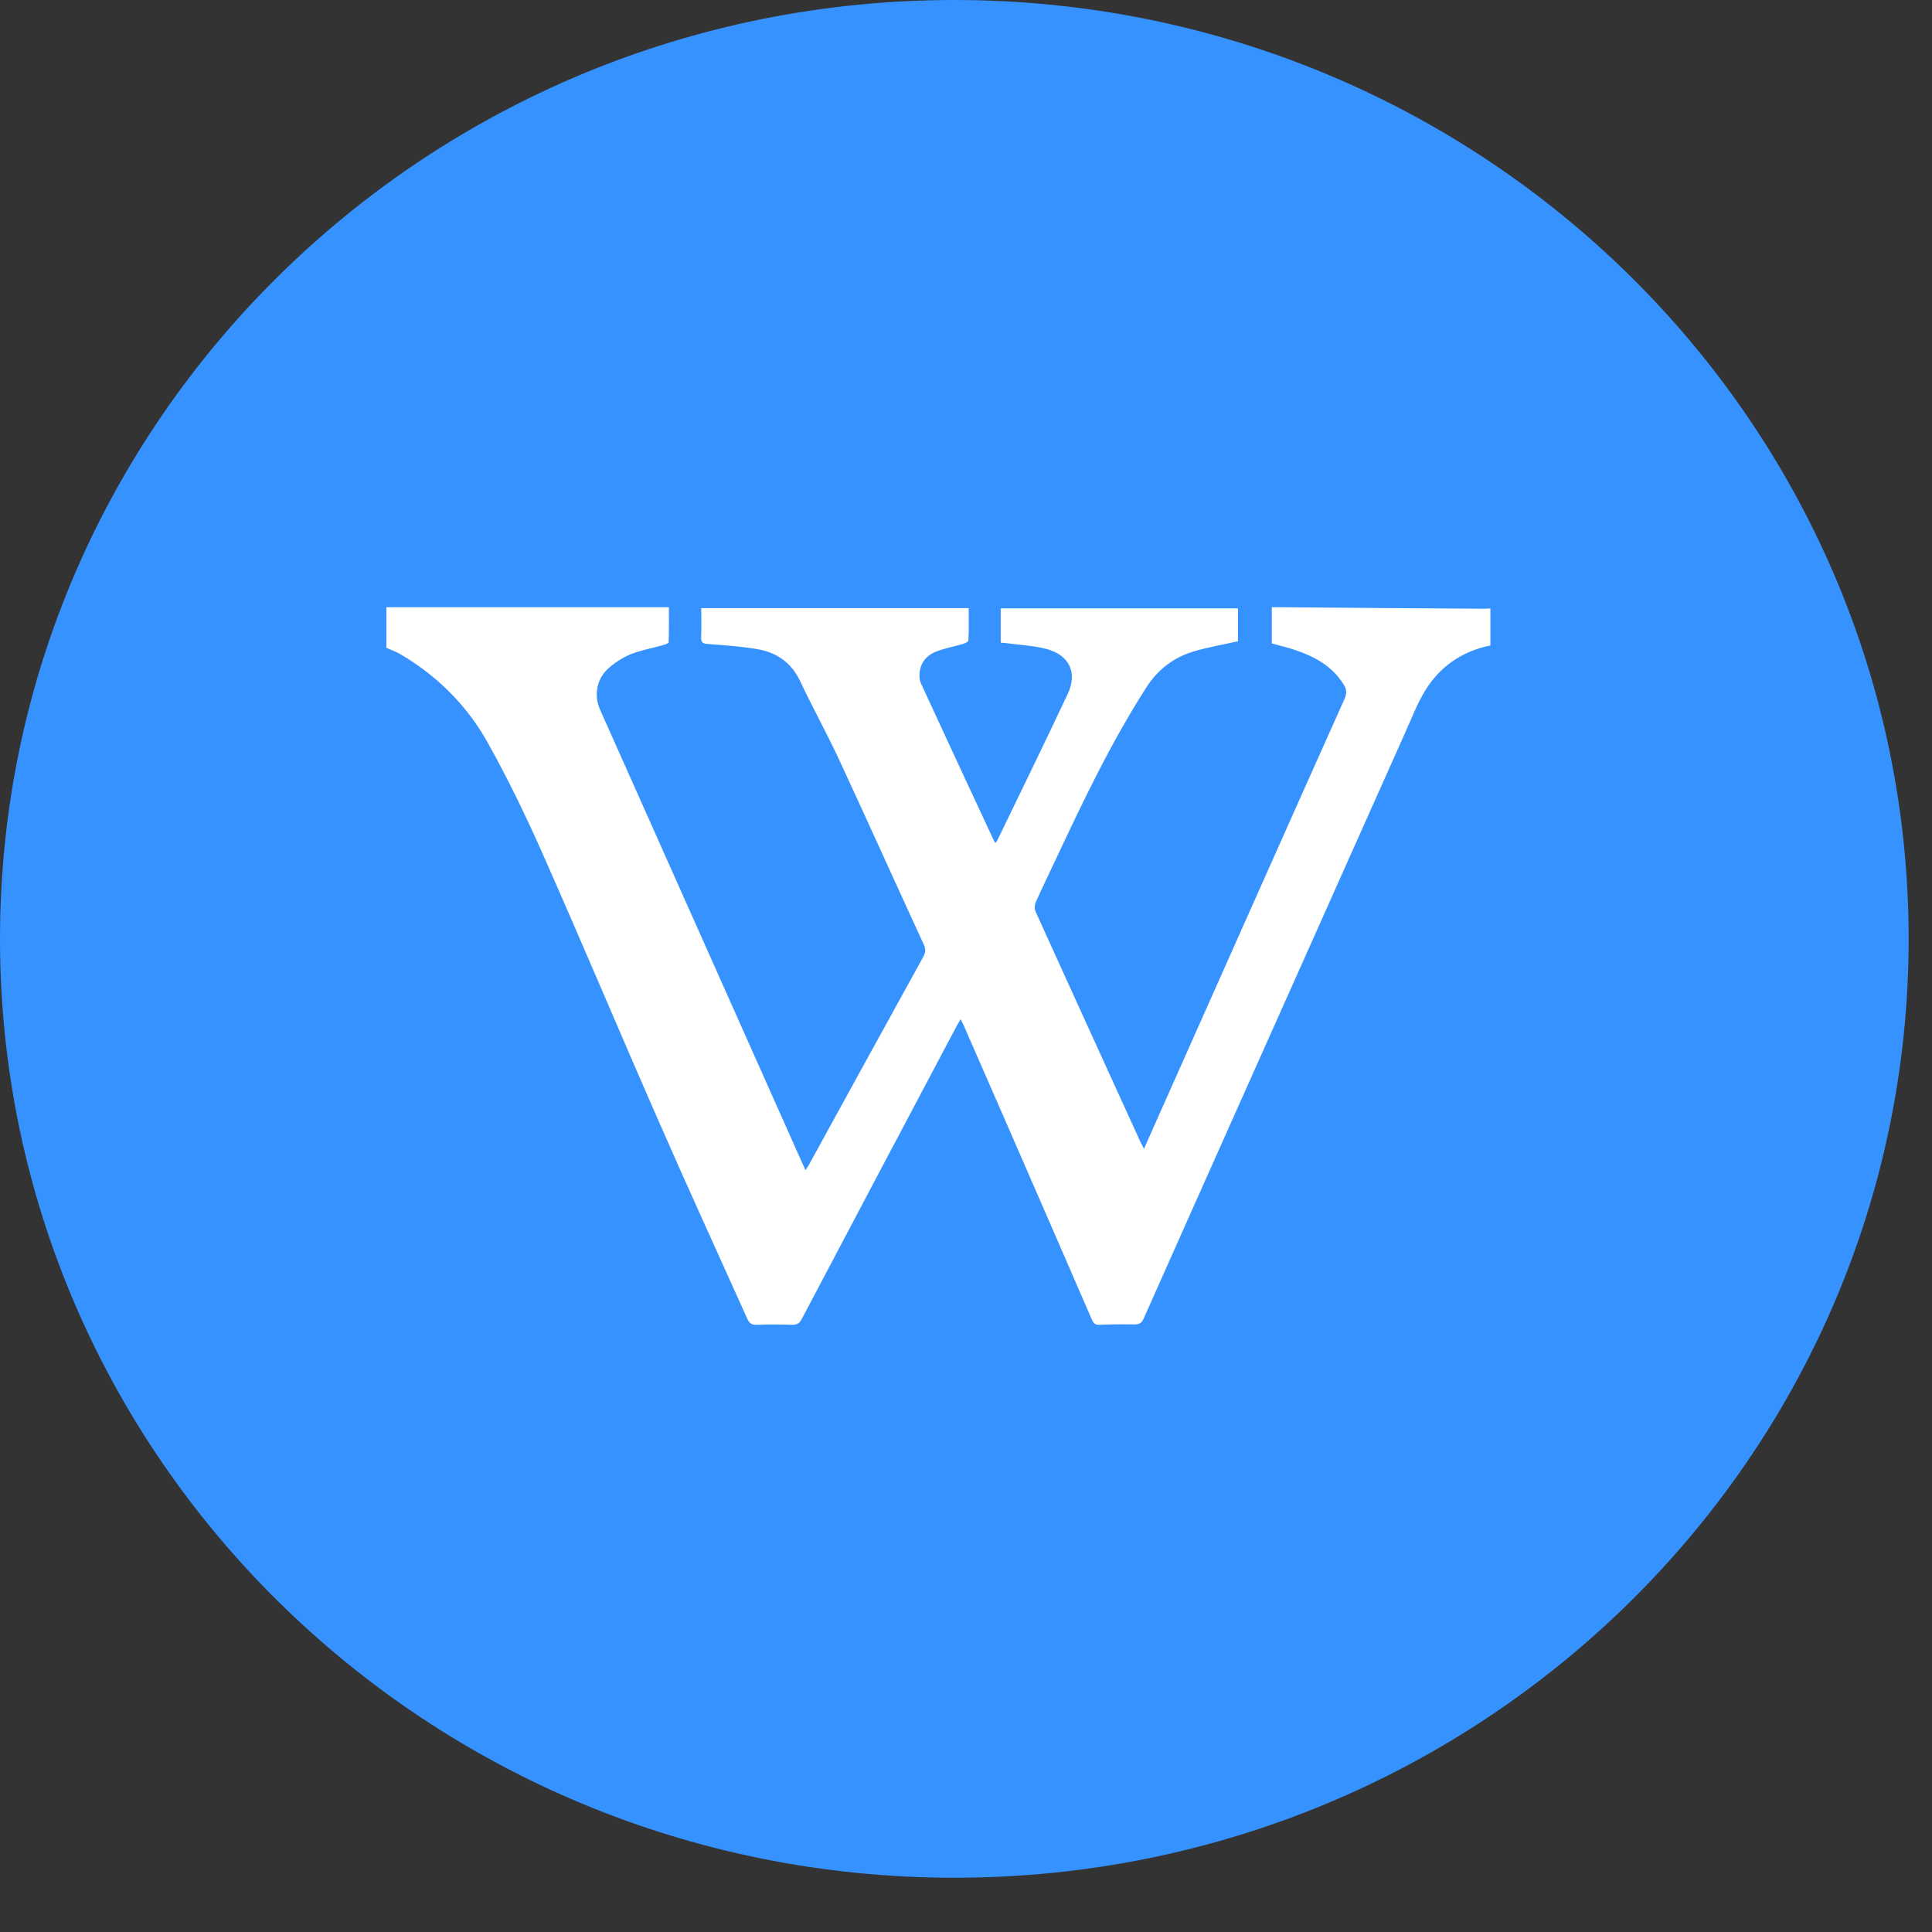
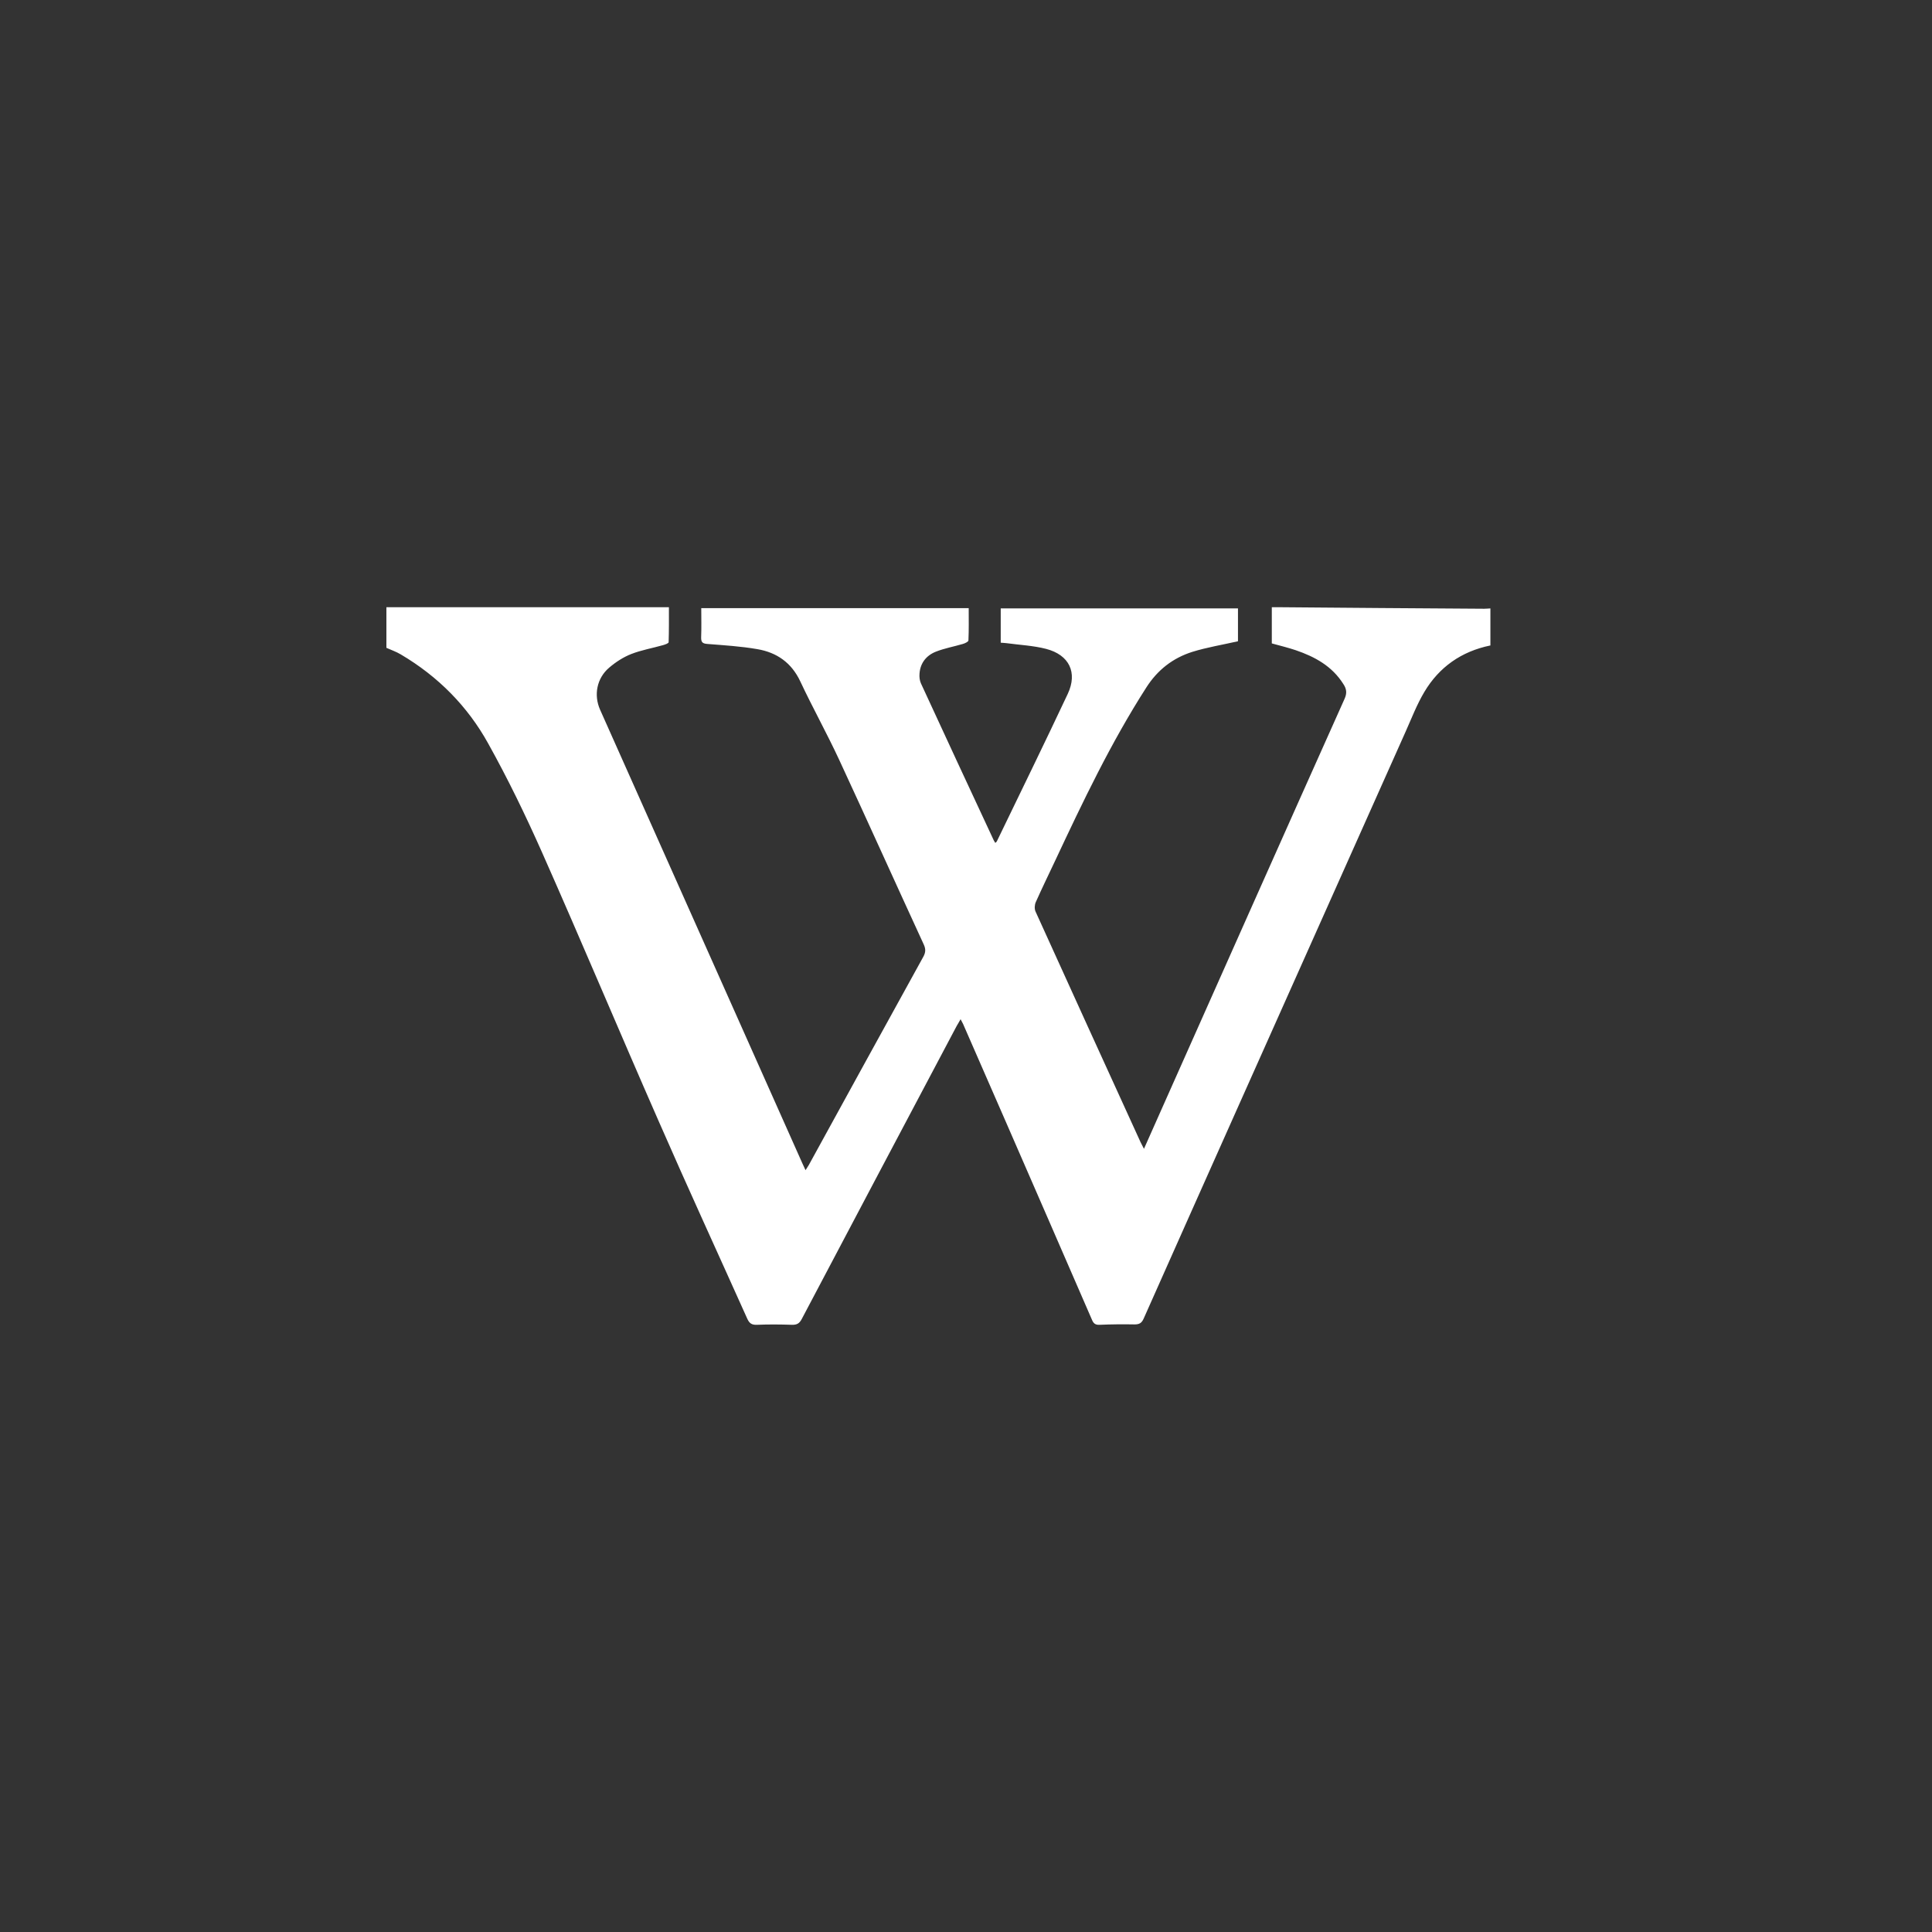
<svg xmlns="http://www.w3.org/2000/svg" width="35" height="35" viewBox="0 0 35 35" fill="none">
  <rect x="0" y="0" width="35" height="35" fill="#333333" stroke="none" />
-   <path fill-rule="evenodd" clip-rule="evenodd" d="M17.289 34.017C26.837 34.017 34.577 26.402 34.577 17.009C34.577 7.615 26.837 0 17.289 0C7.74 0 0 7.615 0 17.009C0 26.402 7.74 34.017 17.289 34.017Z" fill="#3692FE" />
  <path d="M7 11C8.7 11 10.398 11 12.118 11C12.118 11.212 12.12 11.424 12.113 11.634C12.113 11.654 12.049 11.677 12.009 11.688C11.818 11.742 11.618 11.777 11.436 11.848C11.291 11.905 11.153 11.995 11.036 12.095C10.811 12.286 10.753 12.591 10.871 12.857C11.627 14.553 12.384 16.252 13.142 17.949C13.607 18.99 14.069 20.031 14.533 21.069C14.551 21.108 14.569 21.145 14.593 21.199C14.62 21.156 14.638 21.13 14.653 21.104C15.344 19.847 16.033 18.587 16.727 17.332C16.769 17.254 16.773 17.196 16.736 17.113C16.222 15.997 15.718 14.876 15.2 13.759C14.978 13.281 14.72 12.818 14.496 12.34C14.338 12.006 14.073 11.82 13.72 11.76C13.422 11.708 13.118 11.69 12.818 11.666C12.724 11.66 12.7 11.632 12.702 11.545C12.709 11.37 12.704 11.193 12.704 11.017C14.32 11.017 15.92 11.017 17.549 11.017C17.549 11.221 17.553 11.411 17.544 11.602C17.544 11.625 17.48 11.656 17.442 11.666C17.28 11.714 17.111 11.744 16.956 11.805C16.78 11.874 16.671 12.013 16.658 12.203C16.653 12.262 16.66 12.329 16.684 12.381C17.122 13.331 17.562 14.279 18.004 15.226C18.011 15.239 18.02 15.25 18.031 15.27C18.044 15.257 18.056 15.25 18.06 15.239C18.489 14.35 18.924 13.463 19.344 12.569C19.524 12.184 19.371 11.864 18.951 11.755C18.718 11.695 18.471 11.684 18.229 11.651C18.2 11.647 18.171 11.647 18.129 11.643C18.129 11.437 18.129 11.238 18.129 11.022C19.558 11.022 20.989 11.022 22.427 11.022C22.427 11.223 22.427 11.431 22.427 11.617C22.142 11.682 21.864 11.727 21.6 11.809C21.244 11.922 20.969 12.138 20.767 12.454C20.124 13.456 19.616 14.525 19.113 15.597C18.996 15.845 18.876 16.092 18.764 16.343C18.742 16.393 18.738 16.466 18.76 16.514C19.391 17.908 20.027 19.299 20.662 20.691C20.678 20.725 20.698 20.76 20.724 20.812C20.838 20.557 20.944 20.319 21.049 20.081C22.151 17.607 23.251 15.131 24.358 12.66C24.404 12.558 24.396 12.482 24.336 12.392C24.133 12.069 23.822 11.898 23.473 11.779C23.338 11.734 23.198 11.699 23.04 11.656C23.04 11.446 23.04 11.232 23.04 11C23.067 11 23.107 11 23.147 11C24.393 11.011 25.642 11.02 26.889 11.028C26.927 11.028 26.962 11.024 27 11.022C27 11.245 27 11.47 27 11.693C26.473 11.801 26.071 12.086 25.804 12.534C25.667 12.764 25.571 13.015 25.462 13.259C24.46 15.501 23.46 17.743 22.458 19.985C21.878 21.286 21.296 22.587 20.718 23.889C20.682 23.969 20.64 23.993 20.553 23.993C20.342 23.989 20.131 23.991 19.92 24C19.842 24.004 19.809 23.974 19.782 23.909C19.262 22.712 18.742 21.515 18.22 20.319C17.962 19.728 17.704 19.139 17.447 18.55C17.436 18.527 17.424 18.505 17.402 18.464C17.376 18.512 17.353 18.548 17.333 18.583C16.396 20.353 15.458 22.123 14.524 23.896C14.482 23.976 14.436 24.002 14.347 24C14.136 23.993 13.924 23.991 13.713 24C13.62 24.004 13.576 23.974 13.538 23.891C13.004 22.701 12.458 21.513 11.936 20.319C11.222 18.693 10.536 17.057 9.816 15.434C9.52 14.768 9.2 14.108 8.844 13.469C8.473 12.798 7.938 12.255 7.26 11.855C7.18 11.807 7.087 11.775 7 11.736C7 11.491 7 11.245 7 11Z" fill="white" />
</svg>